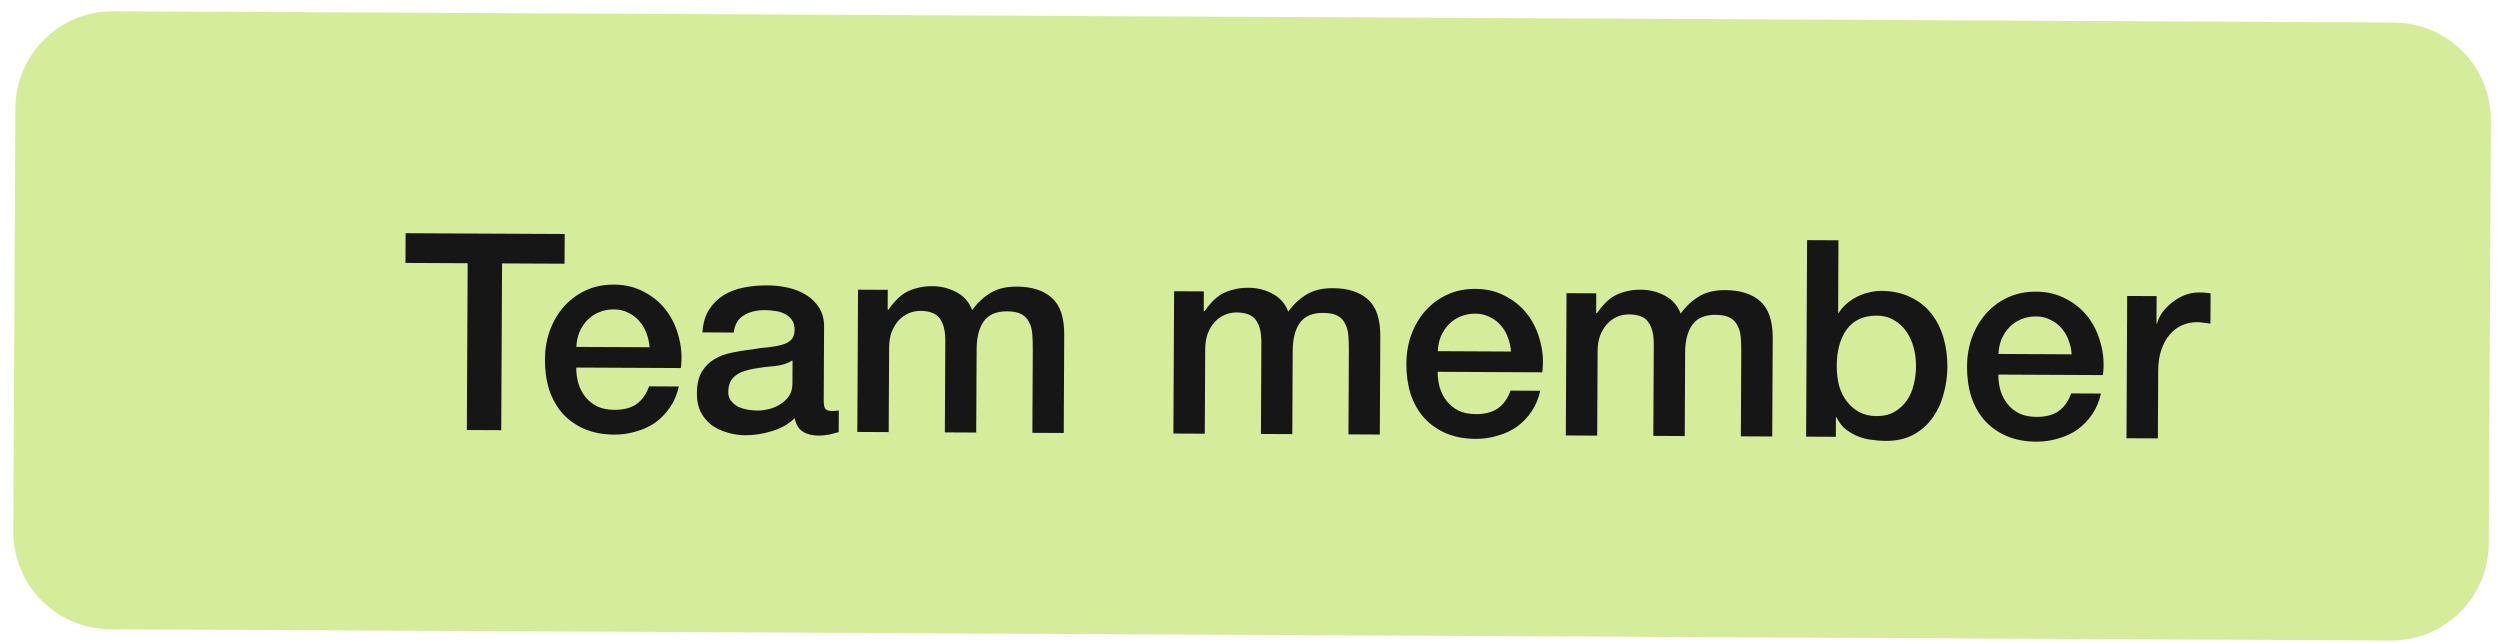
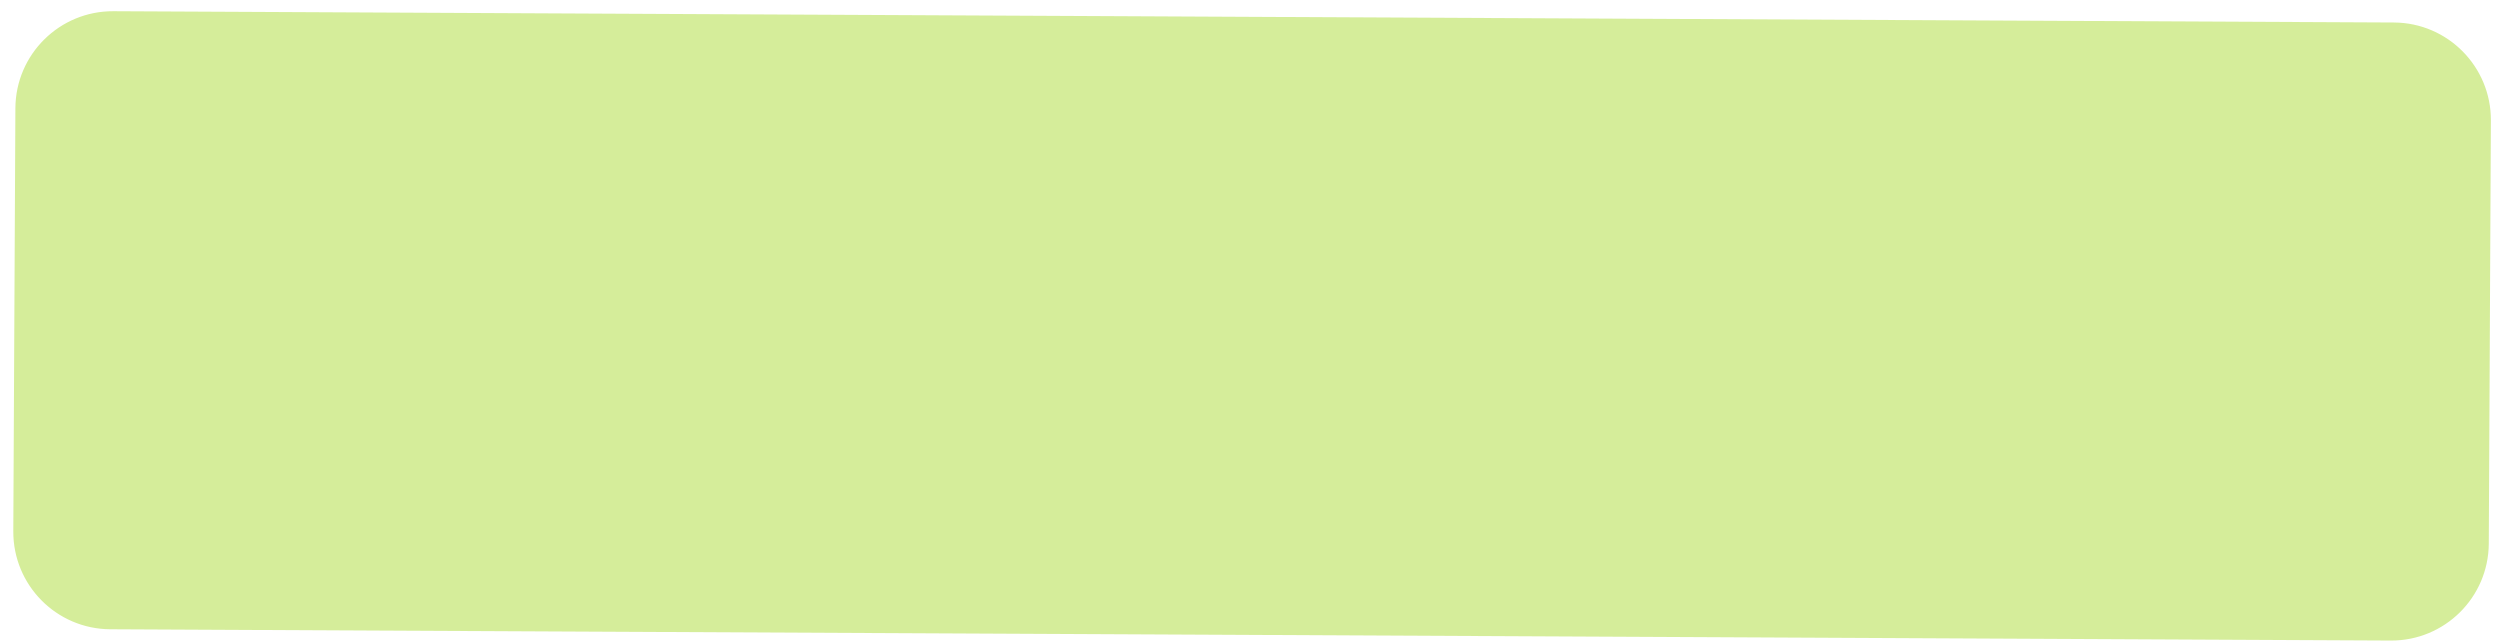
<svg xmlns="http://www.w3.org/2000/svg" width="109" height="28" viewBox="0 0 109 28" fill="none">
  <path d="M4.941 0.739L104.372 1.231C106.581 1.242 108.363 3.042 108.353 5.251L108.261 23.698C108.25 25.907 106.45 27.689 104.241 27.678L4.81 27.186C2.601 27.175 0.819 25.375 0.83 23.166L0.921 4.719C0.932 2.51 2.732 0.728 4.941 0.739Z" fill="#D5ED9A" stroke="#D5ED9A" stroke-width="0.5" />
-   <path d="M17.685 10.168L24.621 10.202L24.614 11.498L21.89 11.485L21.854 18.756L20.354 18.749L20.39 11.477L17.678 11.464L17.685 10.168ZM28.322 15.14C28.307 14.924 28.26 14.716 28.181 14.516C28.11 14.316 28.006 14.143 27.871 13.998C27.744 13.846 27.585 13.725 27.393 13.636C27.209 13.539 27.002 13.49 26.77 13.489C26.53 13.488 26.309 13.53 26.109 13.617C25.917 13.697 25.748 13.812 25.603 13.963C25.467 14.106 25.354 14.278 25.265 14.477C25.184 14.677 25.139 14.893 25.13 15.125L28.322 15.14ZM25.125 16.025C25.124 16.265 25.155 16.497 25.218 16.721C25.289 16.945 25.392 17.142 25.527 17.311C25.662 17.479 25.833 17.616 26.041 17.721C26.248 17.818 26.496 17.867 26.784 17.869C27.184 17.871 27.505 17.788 27.745 17.622C27.994 17.447 28.179 17.188 28.301 16.844L29.597 16.851C29.523 17.186 29.398 17.486 29.221 17.749C29.043 18.012 28.83 18.235 28.581 18.418C28.332 18.593 28.052 18.723 27.739 18.81C27.435 18.904 27.115 18.951 26.779 18.949C26.291 18.947 25.859 18.864 25.484 18.703C25.109 18.541 24.79 18.315 24.527 18.026C24.273 17.736 24.078 17.392 23.944 16.991C23.818 16.59 23.756 16.15 23.759 15.67C23.761 15.23 23.831 14.814 23.969 14.423C24.115 14.024 24.317 13.677 24.574 13.382C24.84 13.079 25.157 12.841 25.526 12.667C25.895 12.492 26.311 12.406 26.775 12.409C27.263 12.411 27.699 12.517 28.081 12.727C28.473 12.929 28.795 13.199 29.049 13.536C29.304 13.873 29.486 14.262 29.596 14.703C29.714 15.135 29.743 15.584 29.685 16.047L25.125 16.025ZM35.914 17.446C35.913 17.614 35.933 17.734 35.972 17.806C36.02 17.879 36.108 17.915 36.236 17.916C36.276 17.916 36.324 17.916 36.38 17.916C36.436 17.917 36.5 17.909 36.572 17.893L36.567 18.841C36.519 18.857 36.455 18.873 36.375 18.889C36.303 18.912 36.227 18.932 36.147 18.947C36.067 18.963 35.987 18.974 35.907 18.982C35.827 18.99 35.759 18.993 35.703 18.993C35.423 18.992 35.191 18.935 35.007 18.822C34.824 18.709 34.705 18.512 34.65 18.232C34.377 18.495 34.04 18.685 33.639 18.803C33.247 18.921 32.867 18.979 32.499 18.977C32.219 18.976 31.951 18.934 31.695 18.853C31.44 18.78 31.212 18.671 31.013 18.526C30.822 18.373 30.666 18.184 30.548 17.96C30.437 17.727 30.382 17.459 30.384 17.155C30.386 16.771 30.455 16.459 30.592 16.22C30.737 15.98 30.922 15.793 31.147 15.659C31.38 15.524 31.636 15.429 31.916 15.374C32.205 15.312 32.493 15.265 32.781 15.235C33.029 15.188 33.266 15.157 33.49 15.142C33.714 15.119 33.91 15.084 34.078 15.037C34.254 14.99 34.391 14.919 34.487 14.823C34.592 14.72 34.645 14.568 34.645 14.368C34.646 14.192 34.603 14.048 34.516 13.935C34.436 13.823 34.333 13.738 34.205 13.682C34.085 13.617 33.949 13.576 33.797 13.56C33.646 13.535 33.502 13.522 33.366 13.521C32.982 13.52 32.665 13.598 32.416 13.757C32.168 13.916 32.026 14.163 31.993 14.499L30.625 14.492C30.651 14.092 30.748 13.761 30.918 13.497C31.087 13.234 31.3 13.023 31.557 12.864C31.822 12.706 32.118 12.595 32.447 12.533C32.775 12.47 33.111 12.44 33.455 12.442C33.759 12.443 34.059 12.477 34.355 12.542C34.65 12.608 34.914 12.713 35.145 12.858C35.384 13.004 35.575 13.192 35.718 13.425C35.861 13.65 35.932 13.926 35.93 14.254L35.914 17.446ZM34.555 15.711C34.346 15.846 34.09 15.929 33.786 15.96C33.481 15.982 33.177 16.021 32.873 16.075C32.729 16.098 32.589 16.134 32.452 16.181C32.316 16.22 32.196 16.28 32.092 16.359C31.987 16.431 31.903 16.53 31.838 16.658C31.782 16.778 31.753 16.925 31.752 17.102C31.751 17.253 31.794 17.382 31.882 17.486C31.97 17.591 32.073 17.675 32.193 17.74C32.32 17.796 32.456 17.837 32.6 17.862C32.752 17.887 32.888 17.899 33.008 17.9C33.16 17.901 33.324 17.881 33.5 17.842C33.676 17.803 33.841 17.736 33.993 17.641C34.154 17.545 34.286 17.426 34.391 17.283C34.496 17.131 34.549 16.947 34.55 16.731L34.555 15.711ZM37.41 12.63L38.706 12.636L38.702 13.5L38.738 13.5C38.843 13.349 38.955 13.209 39.076 13.082C39.197 12.954 39.329 12.847 39.473 12.76C39.626 12.672 39.798 12.605 39.99 12.558C40.183 12.503 40.403 12.476 40.651 12.478C41.027 12.479 41.374 12.565 41.694 12.735C42.021 12.904 42.252 13.165 42.386 13.518C42.619 13.199 42.889 12.949 43.194 12.766C43.498 12.584 43.879 12.493 44.335 12.496C44.991 12.499 45.498 12.662 45.856 12.983C46.223 13.305 46.404 13.842 46.4 14.594L46.379 18.878L45.011 18.871L45.029 15.247C45.03 14.999 45.023 14.775 45.008 14.575C44.994 14.367 44.946 14.191 44.867 14.046C44.796 13.894 44.684 13.778 44.533 13.697C44.381 13.616 44.173 13.575 43.91 13.574C43.446 13.571 43.109 13.714 42.899 14.001C42.69 14.288 42.584 14.695 42.581 15.223L42.563 18.859L41.195 18.852L41.215 14.868C41.217 14.436 41.139 14.112 40.98 13.895C40.829 13.671 40.545 13.557 40.13 13.555C39.953 13.554 39.781 13.589 39.613 13.66C39.453 13.732 39.308 13.835 39.179 13.97C39.059 14.106 38.958 14.273 38.877 14.473C38.804 14.672 38.767 14.9 38.766 15.156L38.747 18.84L37.379 18.833L37.41 12.63ZM51.191 12.698L52.487 12.704L52.483 13.568L52.519 13.568C52.624 13.417 52.736 13.277 52.857 13.15C52.978 13.023 53.11 12.915 53.255 12.828C53.407 12.741 53.579 12.674 53.772 12.627C53.964 12.572 54.184 12.545 54.432 12.546C54.808 12.548 55.156 12.633 55.475 12.803C55.802 12.973 56.033 13.234 56.167 13.586C56.4 13.268 56.67 13.017 56.974 12.834C57.279 12.652 57.66 12.562 58.116 12.564C58.772 12.567 59.279 12.73 59.638 13.052C60.004 13.373 60.185 13.91 60.181 14.662L60.16 18.946L58.792 18.939L58.81 15.316C58.812 15.068 58.805 14.844 58.79 14.643C58.775 14.435 58.727 14.259 58.648 14.115C58.577 13.962 58.465 13.846 58.314 13.765C58.162 13.684 57.955 13.643 57.691 13.642C57.227 13.64 56.89 13.782 56.68 14.069C56.471 14.356 56.365 14.763 56.362 15.291L56.344 18.927L54.976 18.921L54.996 14.937C54.998 14.505 54.92 14.18 54.761 13.963C54.61 13.739 54.327 13.625 53.911 13.623C53.735 13.622 53.562 13.658 53.394 13.729C53.234 13.8 53.089 13.903 52.961 14.039C52.84 14.174 52.739 14.341 52.658 14.541C52.585 14.741 52.548 14.969 52.547 15.225L52.528 18.909L51.16 18.902L51.191 12.698ZM65.88 15.327C65.865 15.111 65.818 14.902 65.739 14.702C65.668 14.502 65.565 14.329 65.429 14.184C65.302 14.032 65.143 13.911 64.951 13.822C64.768 13.725 64.56 13.676 64.328 13.675C64.088 13.674 63.868 13.717 63.667 13.804C63.475 13.883 63.306 13.998 63.161 14.149C63.025 14.292 62.912 14.464 62.823 14.663C62.742 14.863 62.697 15.079 62.688 15.311L65.88 15.327ZM62.683 16.211C62.682 16.451 62.713 16.683 62.776 16.907C62.847 17.132 62.95 17.328 63.085 17.497C63.22 17.665 63.391 17.802 63.599 17.907C63.806 18.004 64.054 18.054 64.342 18.055C64.742 18.057 65.063 17.974 65.303 17.808C65.552 17.633 65.738 17.374 65.859 17.03L67.155 17.037C67.082 17.372 66.956 17.672 66.779 17.935C66.602 18.198 66.388 18.421 66.139 18.604C65.891 18.779 65.61 18.909 65.297 18.996C64.993 19.09 64.673 19.137 64.337 19.135C63.849 19.133 63.417 19.05 63.042 18.889C62.667 18.727 62.348 18.501 62.085 18.212C61.831 17.922 61.636 17.578 61.502 17.177C61.377 16.776 61.315 16.336 61.317 15.856C61.319 15.416 61.389 15 61.527 14.609C61.673 14.21 61.875 13.863 62.132 13.568C62.398 13.265 62.715 13.027 63.084 12.853C63.453 12.678 63.869 12.593 64.333 12.595C64.821 12.597 65.257 12.703 65.64 12.913C66.031 13.115 66.353 13.385 66.608 13.722C66.862 14.059 67.044 14.448 67.154 14.889C67.272 15.322 67.302 15.77 67.243 16.233L62.683 16.211ZM68.3 12.783L69.596 12.789L69.592 13.653L69.628 13.653C69.733 13.502 69.846 13.362 69.966 13.235C70.087 13.107 70.219 13 70.364 12.913C70.516 12.825 70.689 12.758 70.881 12.711C71.073 12.656 71.293 12.629 71.541 12.631C71.917 12.632 72.265 12.718 72.584 12.888C72.911 13.057 73.142 13.319 73.276 13.671C73.51 13.352 73.779 13.102 74.084 12.919C74.389 12.737 74.769 12.647 75.225 12.649C75.881 12.652 76.388 12.815 76.747 13.136C77.113 13.458 77.294 13.995 77.291 14.747L77.269 19.031L75.901 19.024L75.919 15.4C75.921 15.152 75.914 14.928 75.899 14.728C75.884 14.52 75.837 14.344 75.757 14.2C75.686 14.047 75.575 13.931 75.423 13.85C75.272 13.769 75.064 13.728 74.8 13.727C74.336 13.724 73.999 13.867 73.79 14.154C73.58 14.441 73.474 14.848 73.472 15.376L73.454 19.012L72.085 19.005L72.105 15.021C72.107 14.589 72.029 14.265 71.87 14.048C71.719 13.823 71.436 13.71 71.02 13.708C70.844 13.707 70.672 13.742 70.503 13.813C70.343 13.885 70.198 13.988 70.07 14.123C69.949 14.259 69.848 14.426 69.767 14.626C69.694 14.825 69.657 15.053 69.656 15.309L69.638 18.993L68.27 18.986L68.3 12.783ZM78.789 10.47L80.157 10.477L80.142 13.645L80.166 13.645C80.262 13.494 80.379 13.358 80.516 13.239C80.652 13.12 80.801 13.02 80.961 12.941C81.129 12.854 81.302 12.791 81.478 12.752C81.662 12.705 81.842 12.682 82.018 12.682C82.506 12.685 82.93 12.775 83.289 12.953C83.656 13.123 83.959 13.36 84.198 13.665C84.436 13.963 84.614 14.311 84.732 14.712C84.85 15.113 84.908 15.541 84.906 15.997C84.904 16.413 84.846 16.817 84.732 17.208C84.626 17.599 84.46 17.947 84.235 18.25C84.017 18.544 83.74 18.783 83.403 18.965C83.066 19.14 82.67 19.226 82.214 19.224C82.006 19.223 81.794 19.205 81.578 19.172C81.37 19.147 81.171 19.094 80.979 19.013C80.787 18.933 80.612 18.828 80.453 18.699C80.301 18.57 80.174 18.401 80.071 18.193L80.047 18.193L80.043 19.045L78.747 19.038L78.789 10.47ZM83.538 15.966C83.54 15.686 83.505 15.414 83.434 15.149C83.364 14.885 83.257 14.653 83.114 14.452C82.971 14.243 82.791 14.078 82.576 13.957C82.361 13.828 82.113 13.763 81.833 13.762C81.257 13.759 80.82 13.957 80.522 14.355C80.232 14.754 80.085 15.285 80.082 15.949C80.081 16.261 80.115 16.553 80.186 16.825C80.264 17.09 80.379 17.318 80.53 17.511C80.681 17.704 80.861 17.857 81.068 17.97C81.284 18.083 81.531 18.14 81.811 18.142C82.123 18.143 82.388 18.08 82.604 17.953C82.821 17.826 82.998 17.663 83.135 17.464C83.28 17.257 83.381 17.025 83.438 16.77C83.504 16.506 83.537 16.238 83.538 15.966ZM90.325 15.448C90.31 15.232 90.263 15.023 90.184 14.823C90.113 14.623 90.01 14.45 89.874 14.305C89.747 14.153 89.588 14.032 89.396 13.943C89.213 13.846 89.005 13.797 88.773 13.796C88.533 13.795 88.313 13.838 88.112 13.925C87.92 14.004 87.751 14.119 87.606 14.27C87.47 14.414 87.357 14.585 87.268 14.784C87.187 14.984 87.142 15.2 87.133 15.432L90.325 15.448ZM87.128 16.332C87.127 16.572 87.158 16.804 87.221 17.028C87.292 17.253 87.395 17.449 87.53 17.618C87.665 17.787 87.836 17.923 88.044 18.028C88.251 18.125 88.499 18.175 88.787 18.176C89.187 18.178 89.508 18.096 89.748 17.929C89.997 17.754 90.183 17.495 90.304 17.152L91.6 17.158C91.527 17.494 91.401 17.793 91.224 18.056C91.046 18.319 90.833 18.542 90.585 18.725C90.336 18.9 90.055 19.03 89.743 19.117C89.438 19.211 89.118 19.258 88.782 19.256C88.294 19.254 87.862 19.172 87.487 19.01C87.112 18.848 86.793 18.622 86.53 18.333C86.276 18.044 86.082 17.699 85.948 17.298C85.822 16.897 85.76 16.457 85.762 15.977C85.764 15.537 85.834 15.121 85.972 14.73C86.118 14.331 86.32 13.984 86.577 13.689C86.843 13.386 87.16 13.148 87.529 12.974C87.898 12.8 88.314 12.714 88.778 12.716C89.266 12.718 89.702 12.825 90.085 13.034C90.476 13.236 90.798 13.506 91.053 13.843C91.307 14.181 91.489 14.569 91.599 15.01C91.717 15.443 91.746 15.891 91.688 16.354L87.128 16.332ZM92.745 12.904L94.029 12.91L94.023 14.11L94.047 14.11C94.088 13.942 94.165 13.779 94.278 13.619C94.399 13.46 94.539 13.316 94.7 13.189C94.869 13.054 95.053 12.947 95.254 12.868C95.454 12.789 95.658 12.75 95.866 12.751C96.026 12.752 96.134 12.756 96.19 12.765C96.254 12.773 96.318 12.781 96.382 12.79L96.375 14.11C96.279 14.093 96.18 14.081 96.076 14.072C95.98 14.056 95.884 14.047 95.788 14.047C95.556 14.046 95.335 14.092 95.127 14.187C94.927 14.274 94.75 14.41 94.597 14.593C94.444 14.768 94.323 14.988 94.234 15.251C94.144 15.515 94.099 15.818 94.097 16.162L94.083 19.114L92.715 19.108L92.745 12.904Z" fill="#161617" />
</svg>